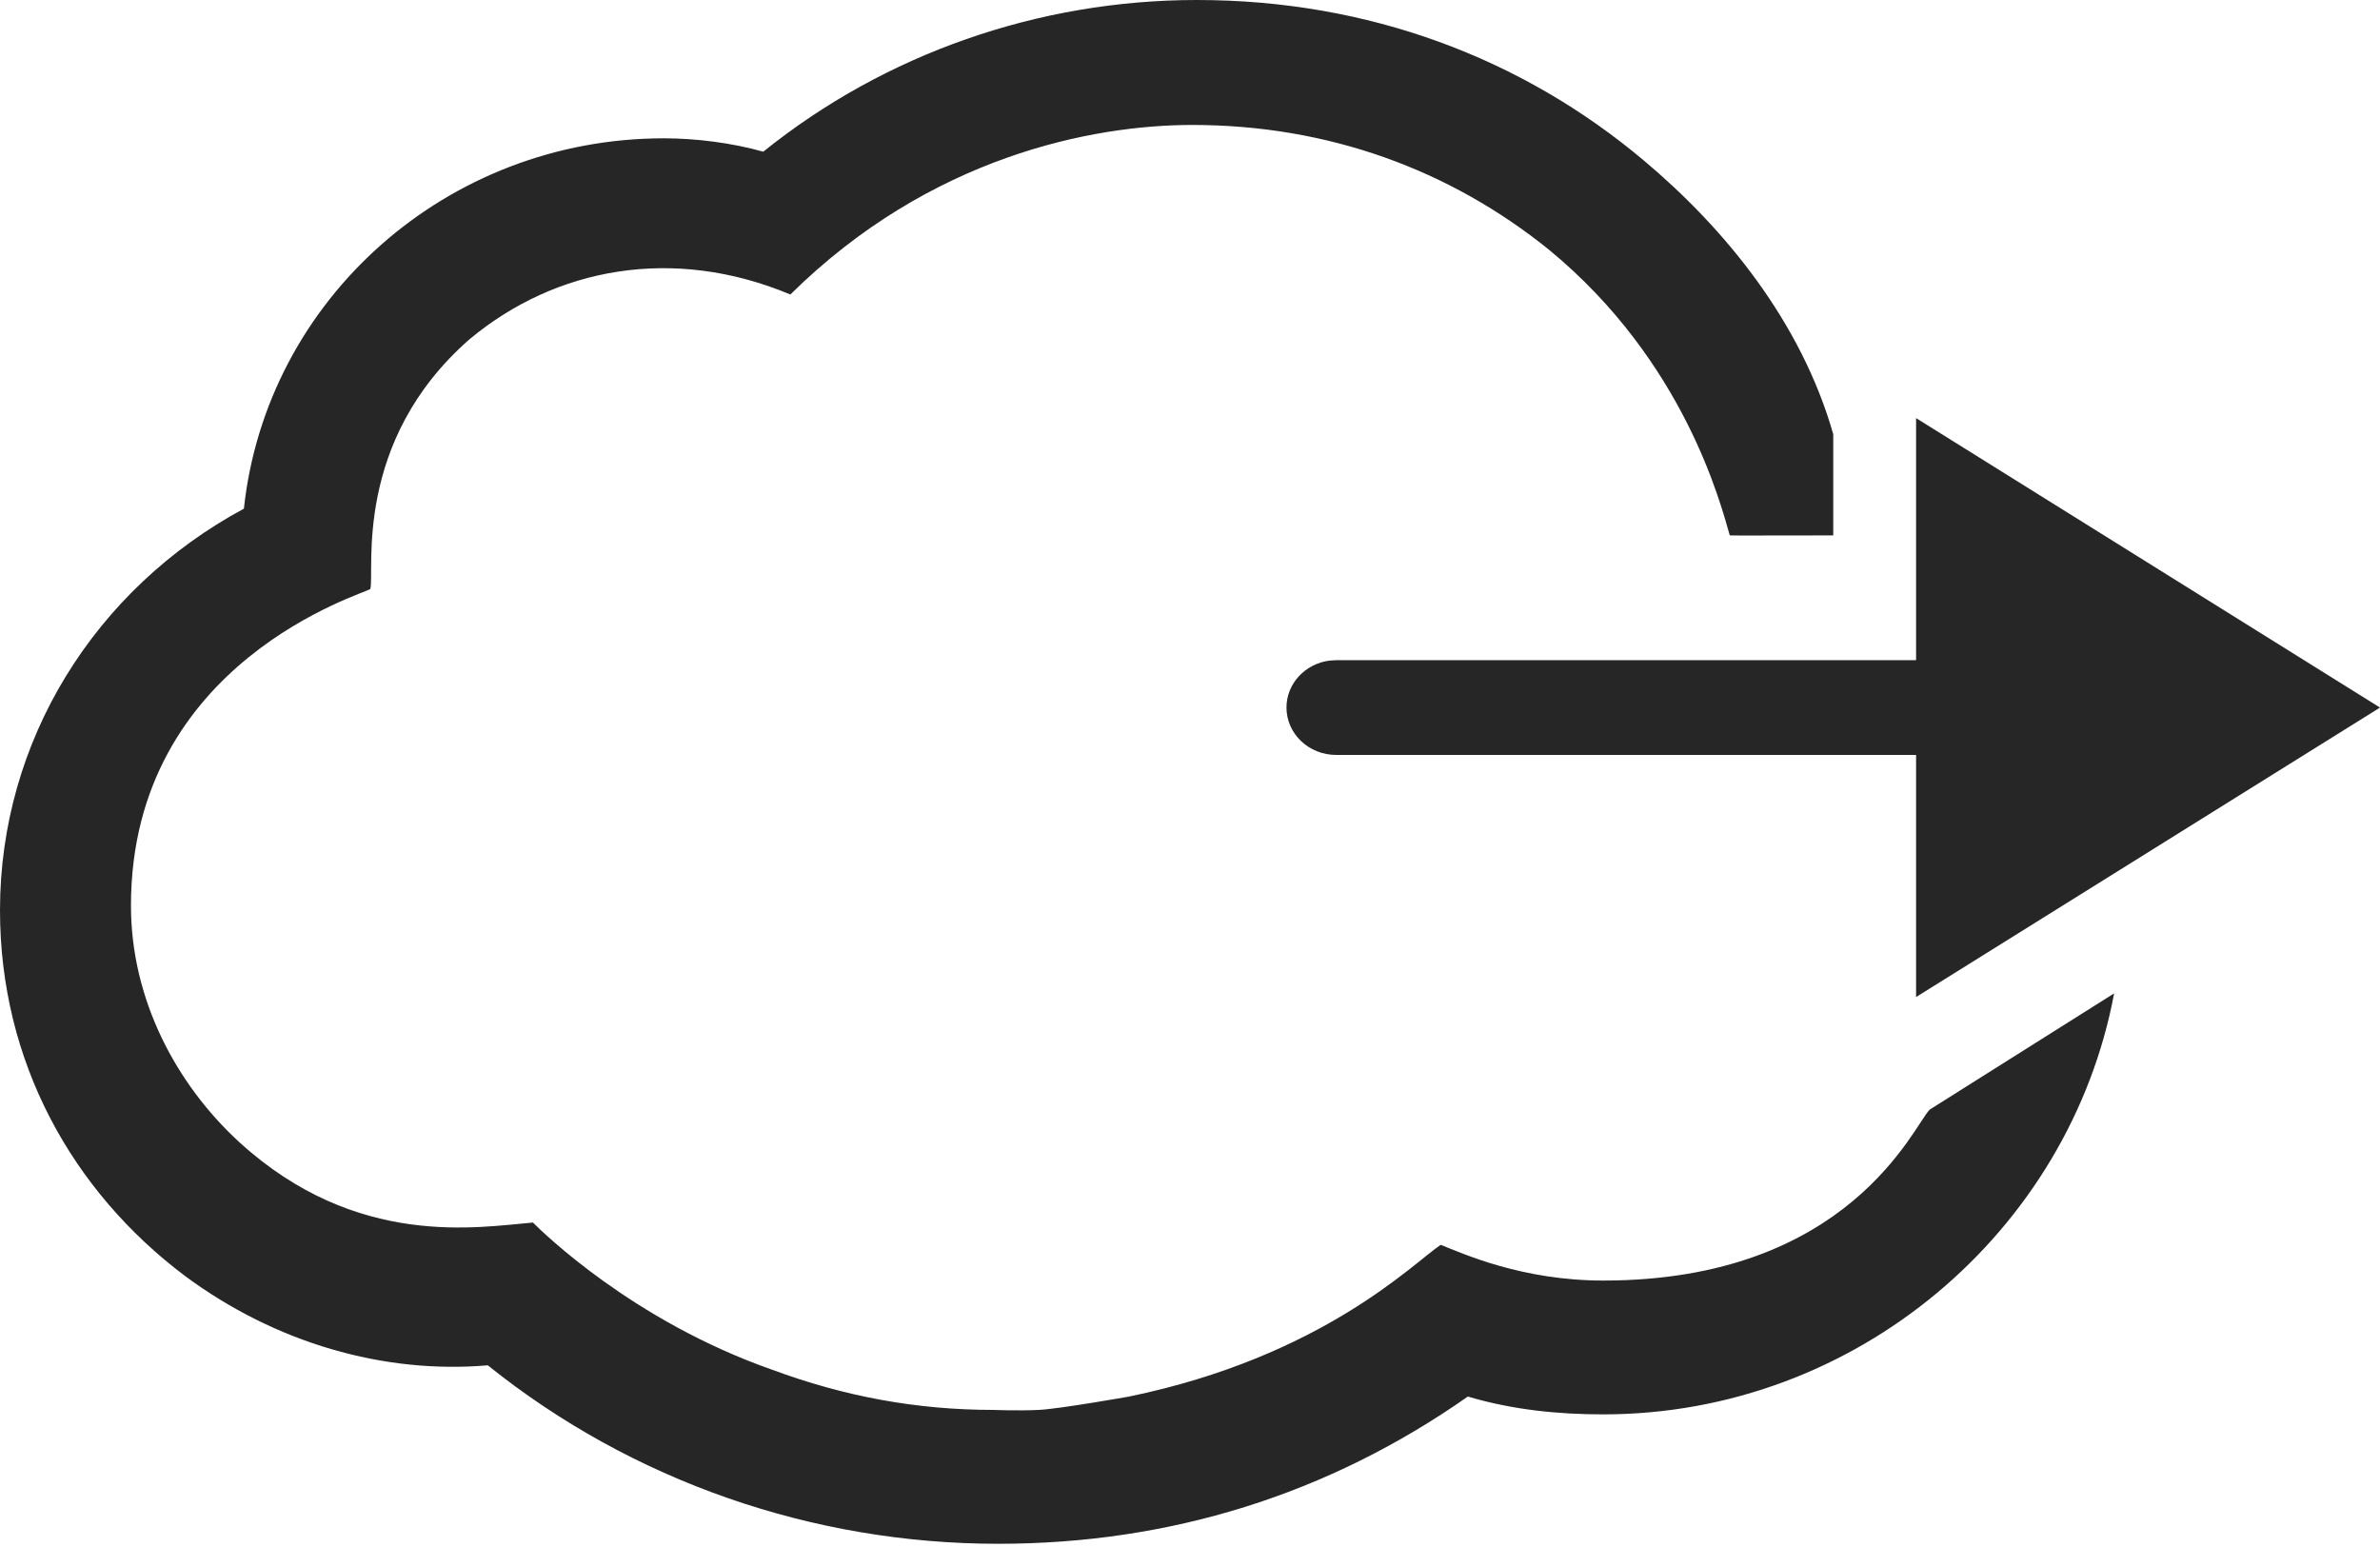
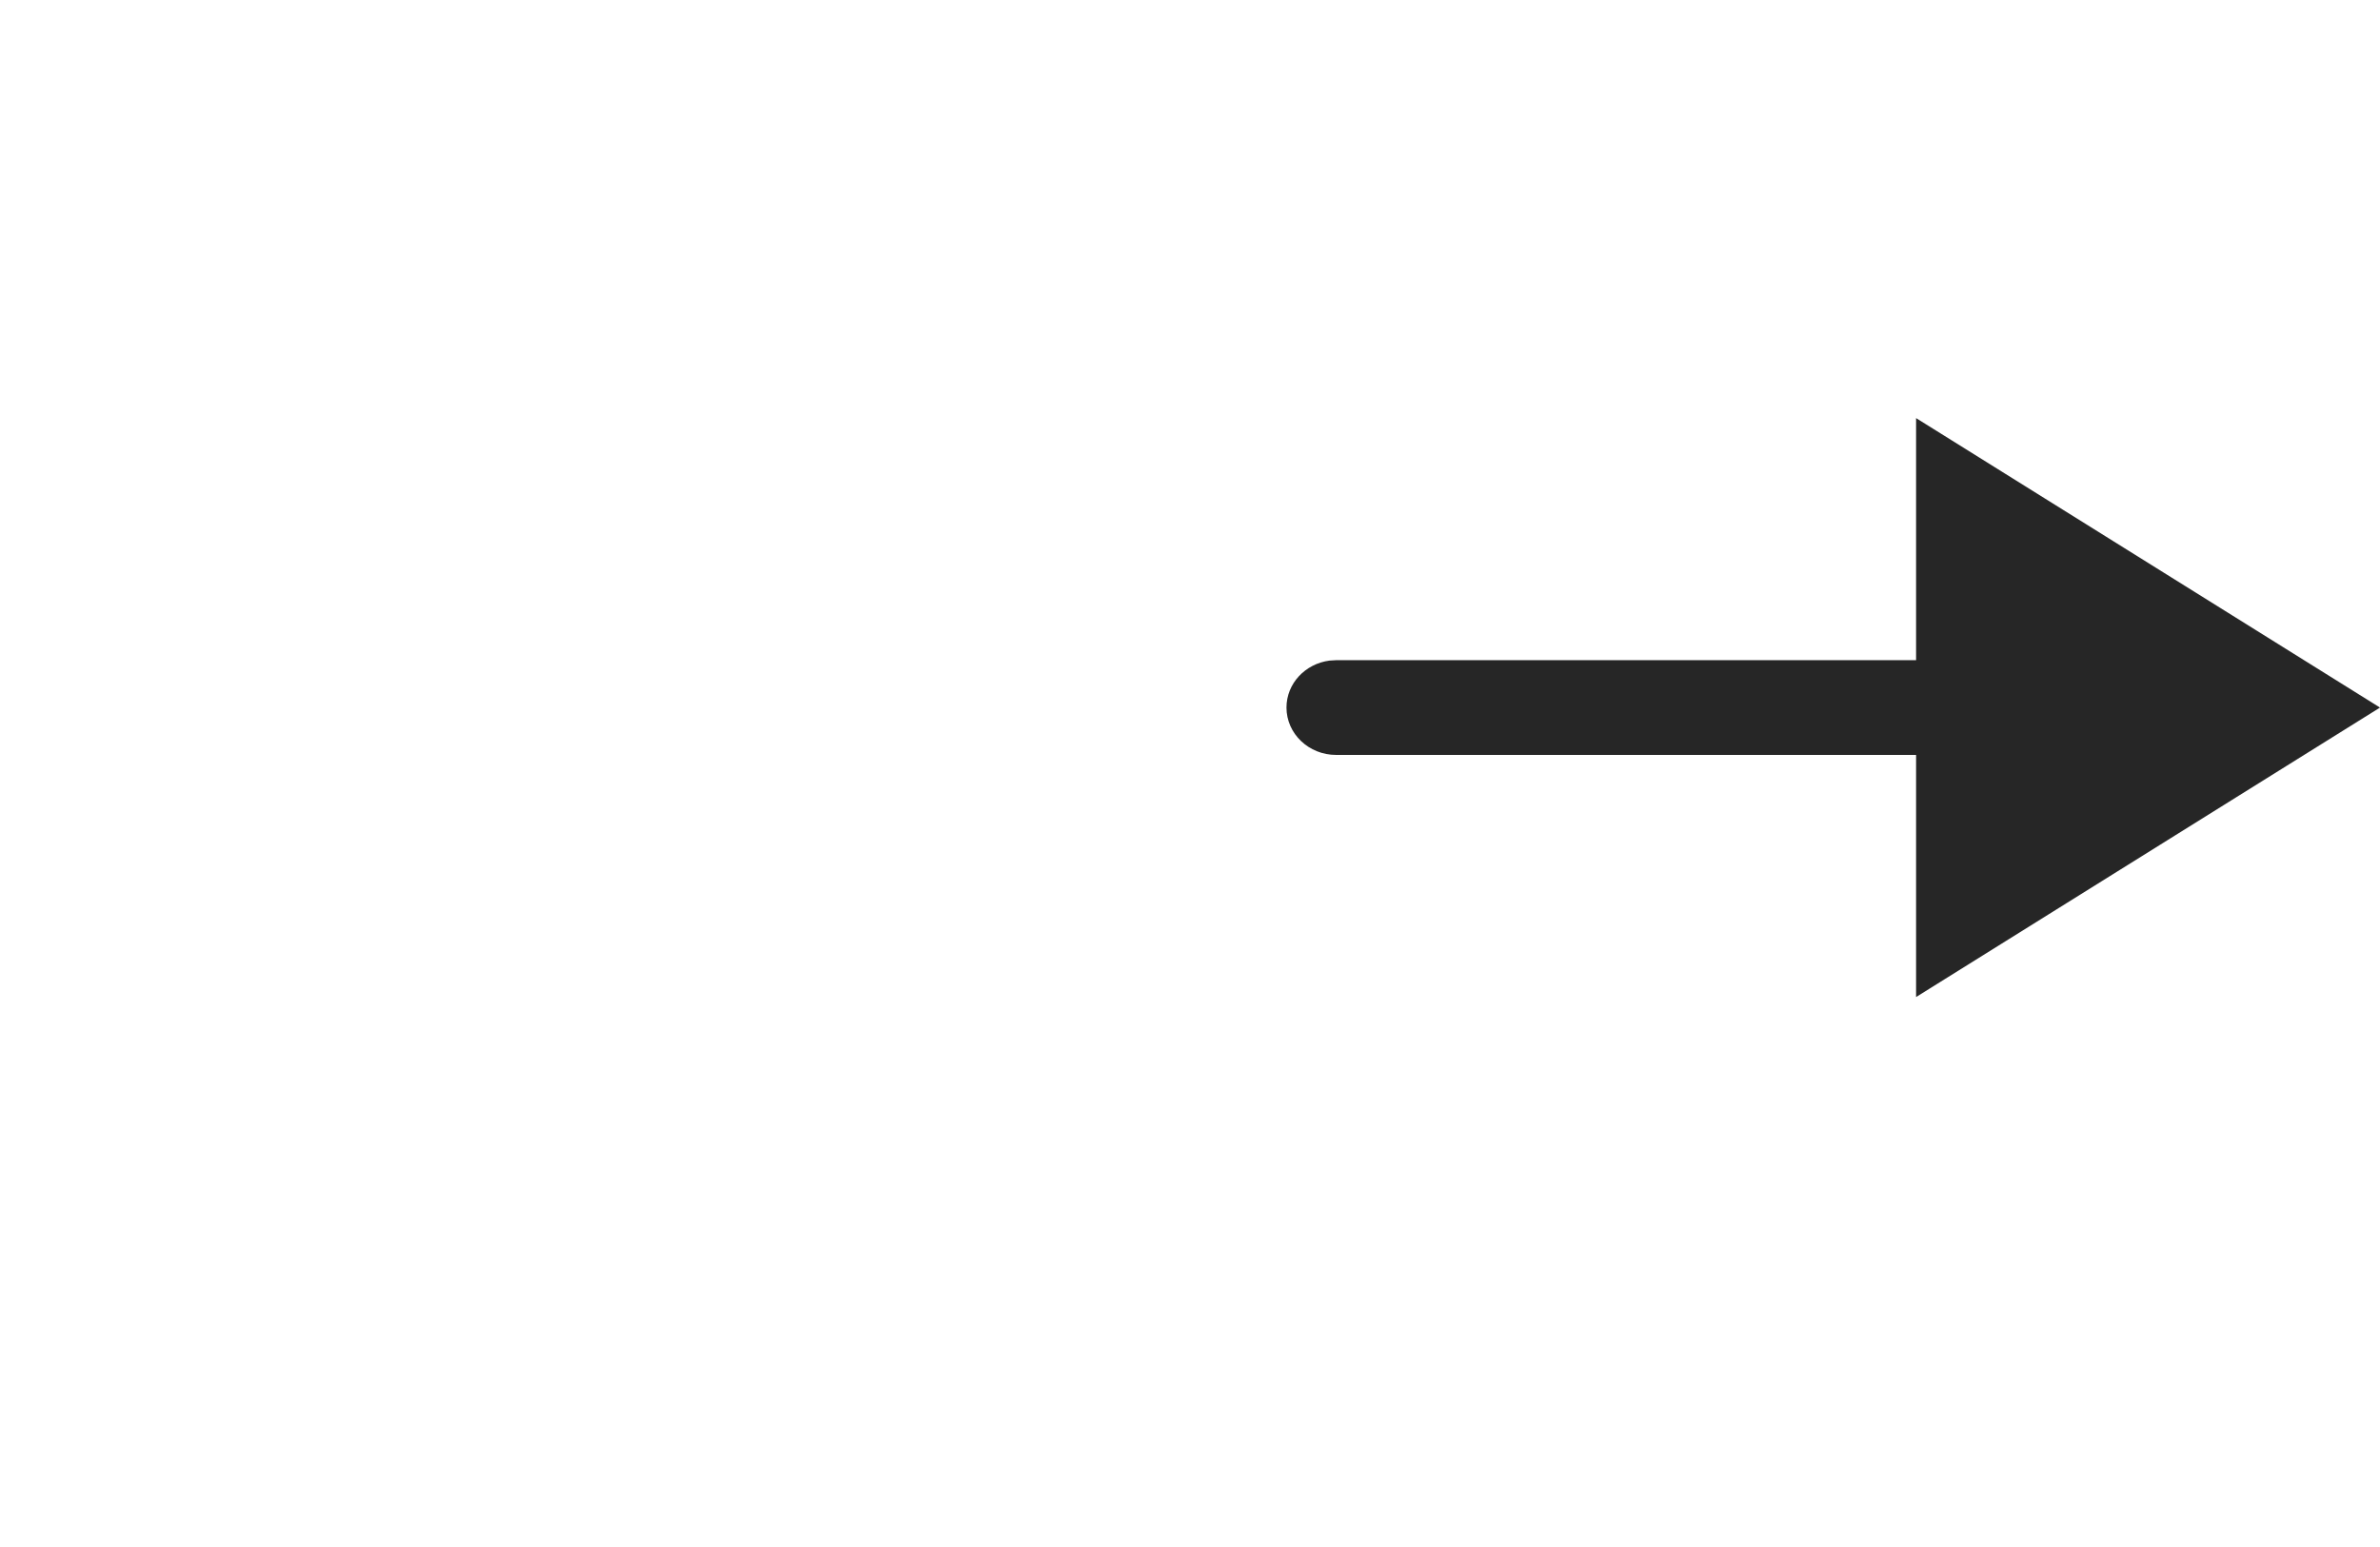
<svg xmlns="http://www.w3.org/2000/svg" width="80" height="52" viewBox="0 0 80 52" fill="none">
-   <path d="M40.23 0C45.999 3.06787e-05 51.161 1.95 55.26 5.399C57.976 7.68 60.541 10.811 61.622 14.595V17.997C60 17.997 58.167 18.005 58.144 17.997C57.84 16.947 56.626 12.148 52.071 8.398C48.731 5.699 44.632 4.2 40.078 4.2C36.738 4.2 31.273 5.249 26.567 9.899C22.62 8.249 18.673 8.998 15.789 11.398C11.841 14.847 12.6 19.197 12.448 19.797C12.286 19.95 4.402 22.203 4.402 30.445C4.403 33.595 5.921 36.445 8.046 38.394C11.993 41.994 16.092 41.244 17.914 41.094C18.218 41.395 21.254 44.394 25.96 46.043C28.389 46.943 30.818 47.392 33.398 47.392C33.398 47.392 34.215 47.426 34.917 47.392C35.618 47.358 37.953 46.943 37.953 46.943C44.481 45.593 47.517 42.443 48.428 41.843C49.187 42.143 51.16 43.044 53.892 43.044C62.162 43.044 64.324 37.838 64.865 37.297L71.063 33.391C69.566 41.389 62.388 47.542 53.892 47.542C52.375 47.542 50.857 47.392 49.339 46.943C44.633 50.242 39.319 51.892 33.55 51.892C27.326 51.892 21.254 49.792 16.396 45.893C12.904 46.193 9.261 45.143 6.225 42.894C2.429 40.044 6.93292e-05 35.694 0 30.595C0 24.896 3.188 19.797 8.198 17.098C8.957 10.049 15.029 4.649 22.316 4.649C23.379 4.649 24.593 4.799 25.656 5.099C29.755 1.8 34.917 0 40.23 0Z" fill="#262626" />
  <path fill-rule="evenodd" clip-rule="evenodd" d="M80 23.784L64.406 33.514L64.406 25.376L44.914 25.376C43.991 25.376 43.243 24.662 43.243 23.783C43.243 22.977 43.871 22.311 44.687 22.205L44.914 22.191L64.406 22.191L64.406 14.054L80 23.784Z" fill="#262626" />
</svg>